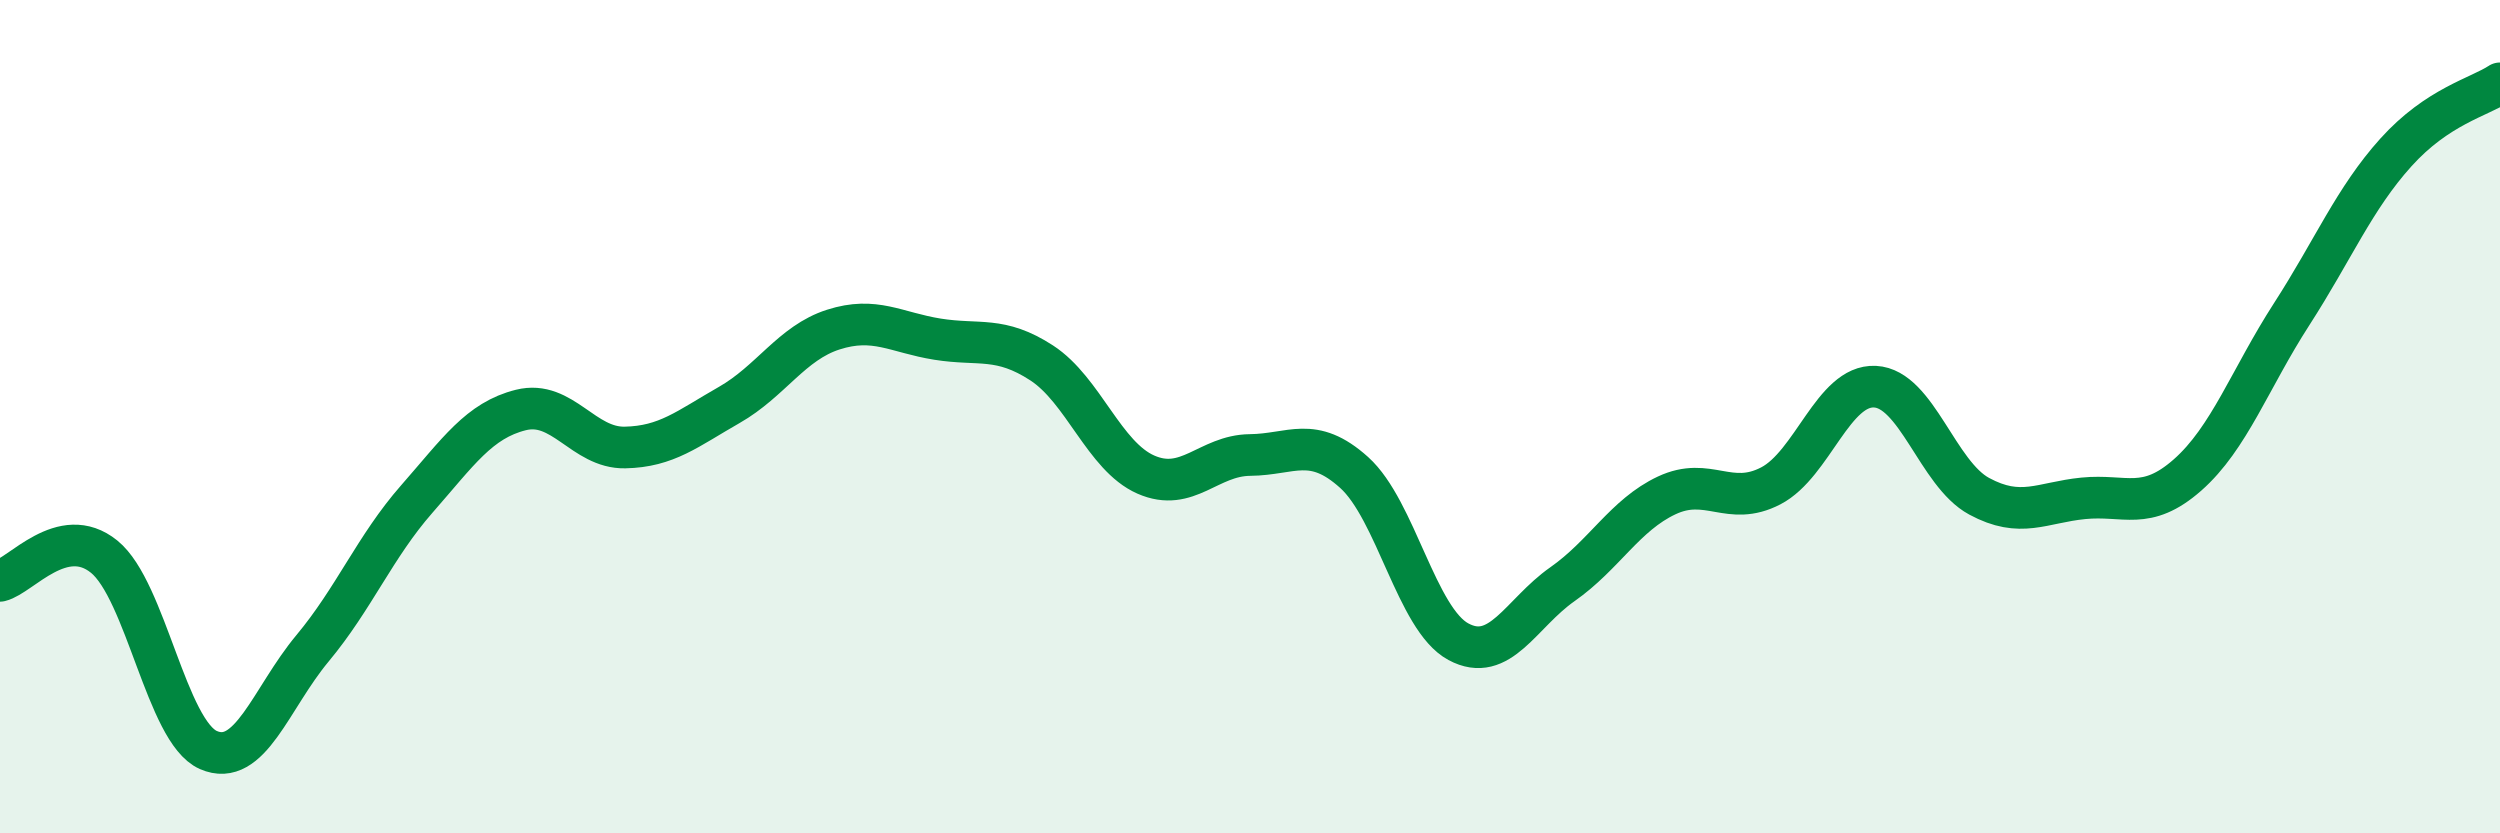
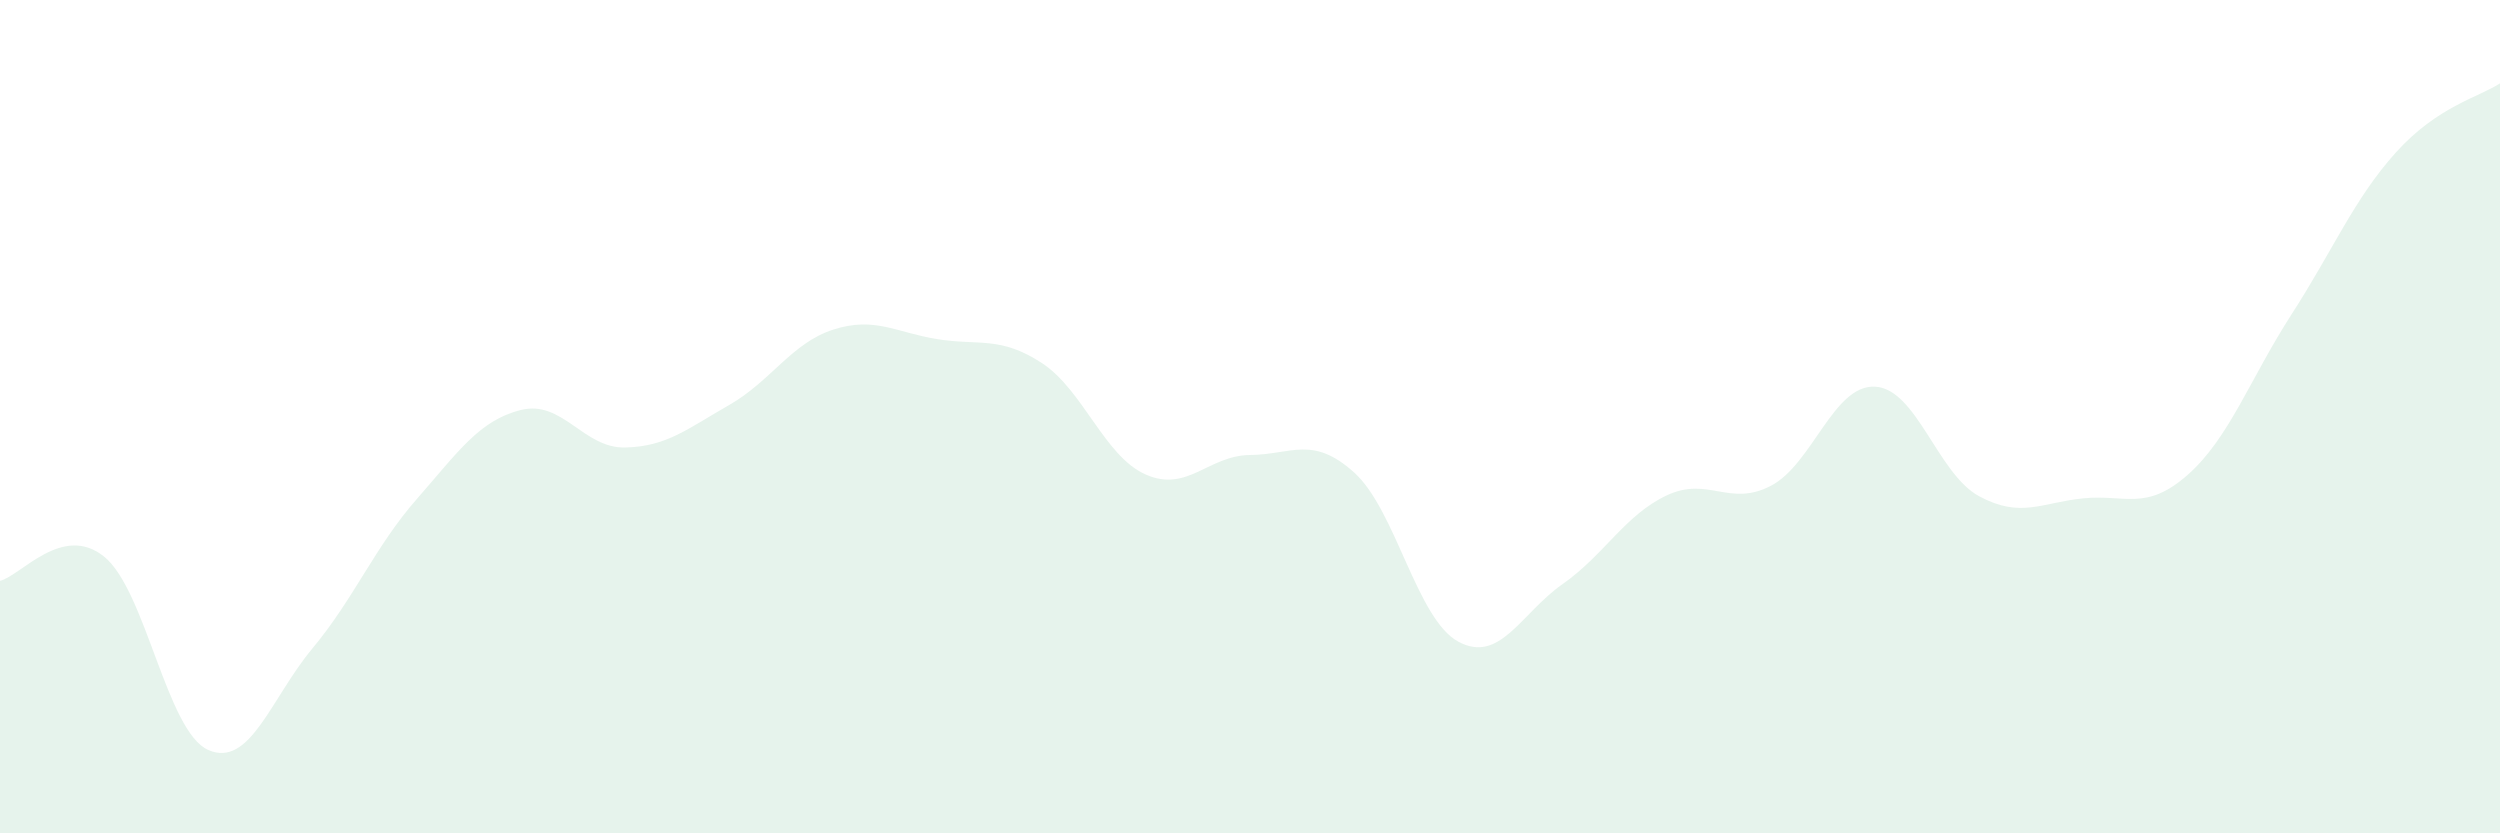
<svg xmlns="http://www.w3.org/2000/svg" width="60" height="20" viewBox="0 0 60 20">
  <path d="M 0,13.94 C 0.5,13.82 1.5,12.55 2.5,13.36 C 3.5,14.17 4,17.56 5,18 C 6,18.44 6.5,16.76 7.5,15.56 C 8.5,14.36 9,13.12 10,11.98 C 11,10.84 11.5,10.09 12.5,9.84 C 13.5,9.59 14,10.76 15,10.74 C 16,10.72 16.5,10.29 17.5,9.72 C 18.5,9.15 19,8.23 20,7.91 C 21,7.59 21.5,7.98 22.5,8.14 C 23.5,8.3 24,8.06 25,8.71 C 26,9.36 26.5,10.95 27.5,11.39 C 28.5,11.83 29,10.93 30,10.92 C 31,10.91 31.5,10.44 32.5,11.34 C 33.5,12.24 34,14.86 35,15.4 C 36,15.94 36.5,14.72 37.5,14.02 C 38.5,13.32 39,12.36 40,11.89 C 41,11.42 41.5,12.18 42.5,11.66 C 43.5,11.14 44,9.23 45,9.28 C 46,9.33 46.5,11.37 47.5,11.91 C 48.5,12.45 49,12.06 50,11.96 C 51,11.86 51.5,12.28 52.5,11.4 C 53.5,10.52 54,9.09 55,7.54 C 56,5.99 56.5,4.77 57.5,3.66 C 58.5,2.55 59.5,2.33 60,2L60 20L0 20Z" fill="#008740" opacity="0.1" stroke-linecap="round" stroke-linejoin="round" />
-   <path d="M 0,13.94 C 0.5,13.82 1.5,12.55 2.5,13.36 C 3.5,14.17 4,17.56 5,18 C 6,18.44 6.5,16.76 7.5,15.56 C 8.5,14.36 9,13.12 10,11.98 C 11,10.84 11.5,10.09 12.5,9.84 C 13.5,9.59 14,10.76 15,10.74 C 16,10.72 16.5,10.29 17.5,9.72 C 18.5,9.15 19,8.23 20,7.91 C 21,7.59 21.5,7.98 22.5,8.14 C 23.5,8.3 24,8.06 25,8.71 C 26,9.36 26.5,10.95 27.5,11.39 C 28.5,11.83 29,10.93 30,10.92 C 31,10.91 31.5,10.44 32.5,11.34 C 33.5,12.24 34,14.86 35,15.4 C 36,15.94 36.5,14.72 37.5,14.02 C 38.5,13.32 39,12.36 40,11.89 C 41,11.42 41.5,12.18 42.5,11.66 C 43.5,11.14 44,9.23 45,9.28 C 46,9.33 46.5,11.37 47.5,11.91 C 48.5,12.45 49,12.06 50,11.96 C 51,11.86 51.5,12.28 52.5,11.4 C 53.5,10.52 54,9.09 55,7.54 C 56,5.99 56.5,4.77 57.5,3.66 C 58.5,2.55 59.5,2.33 60,2" stroke="#008740" stroke-width="1" fill="none" stroke-linecap="round" stroke-linejoin="round" />
</svg>